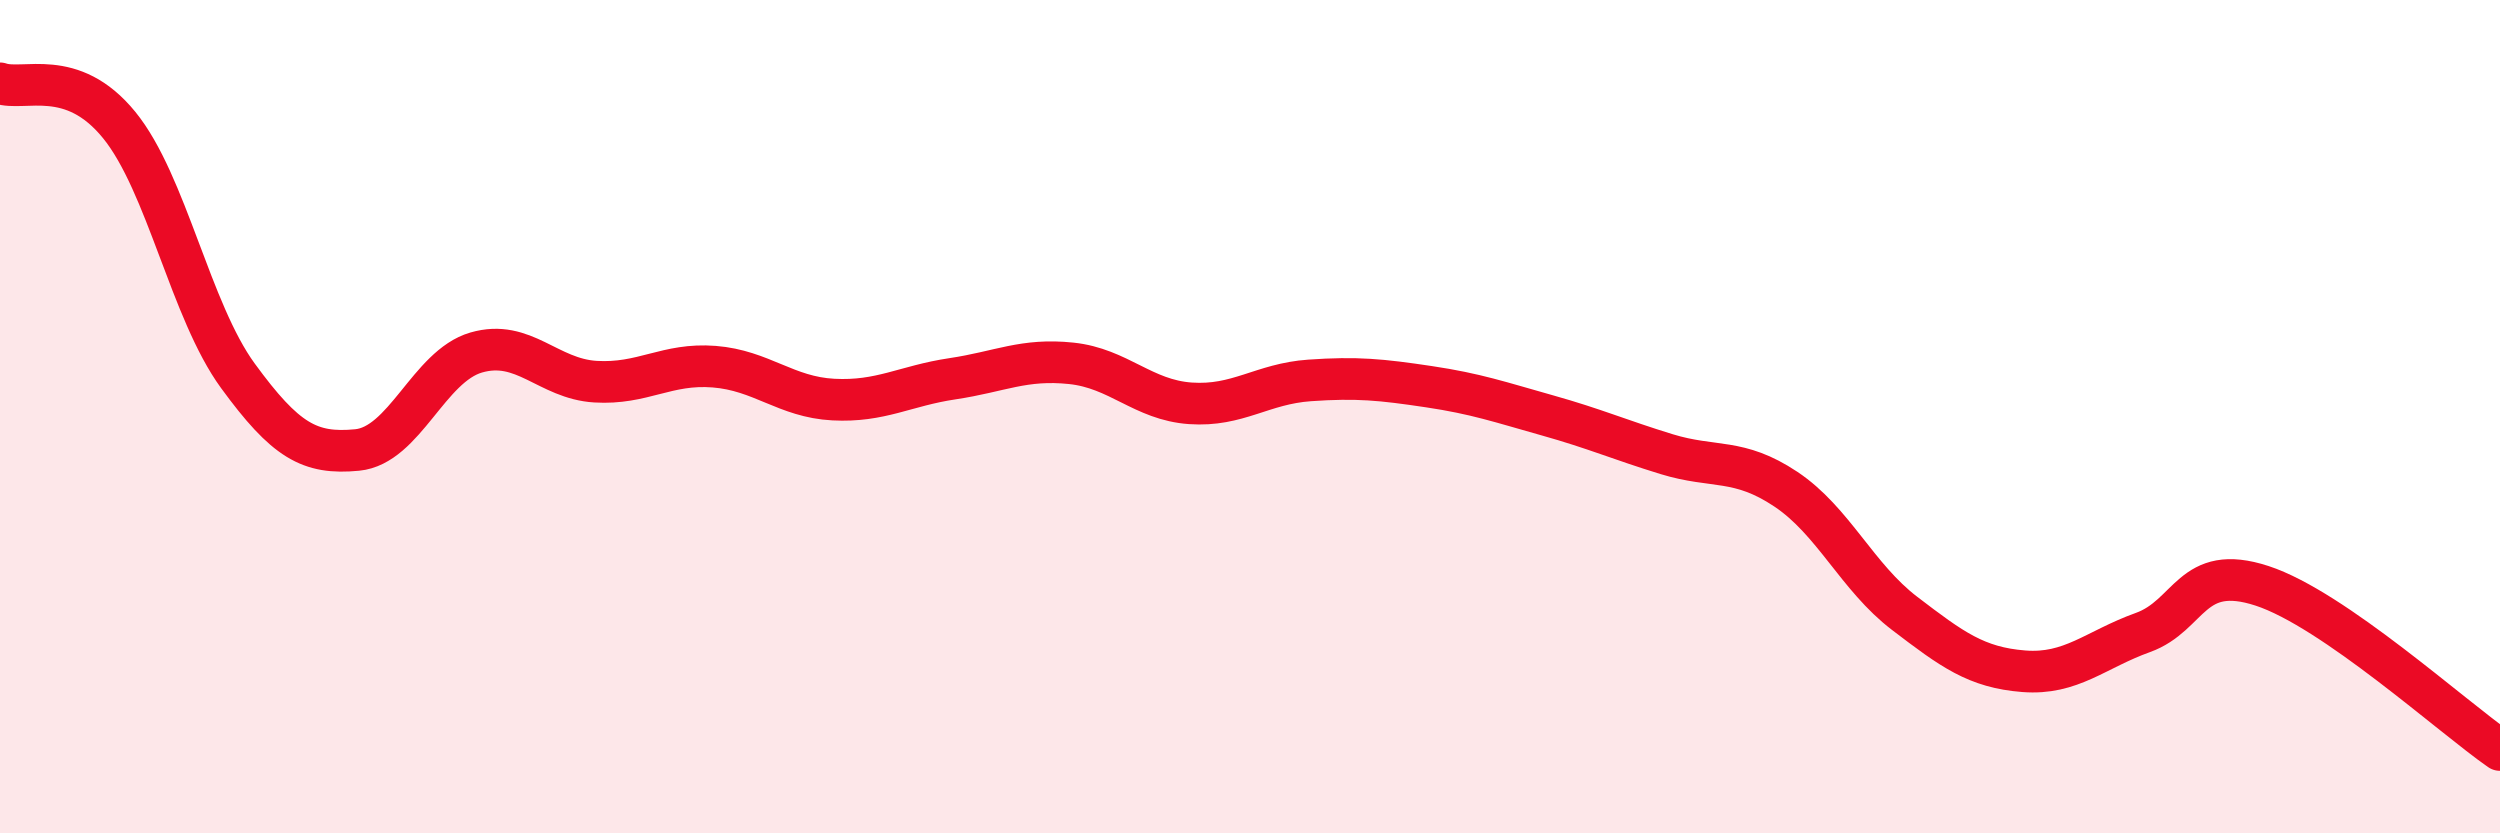
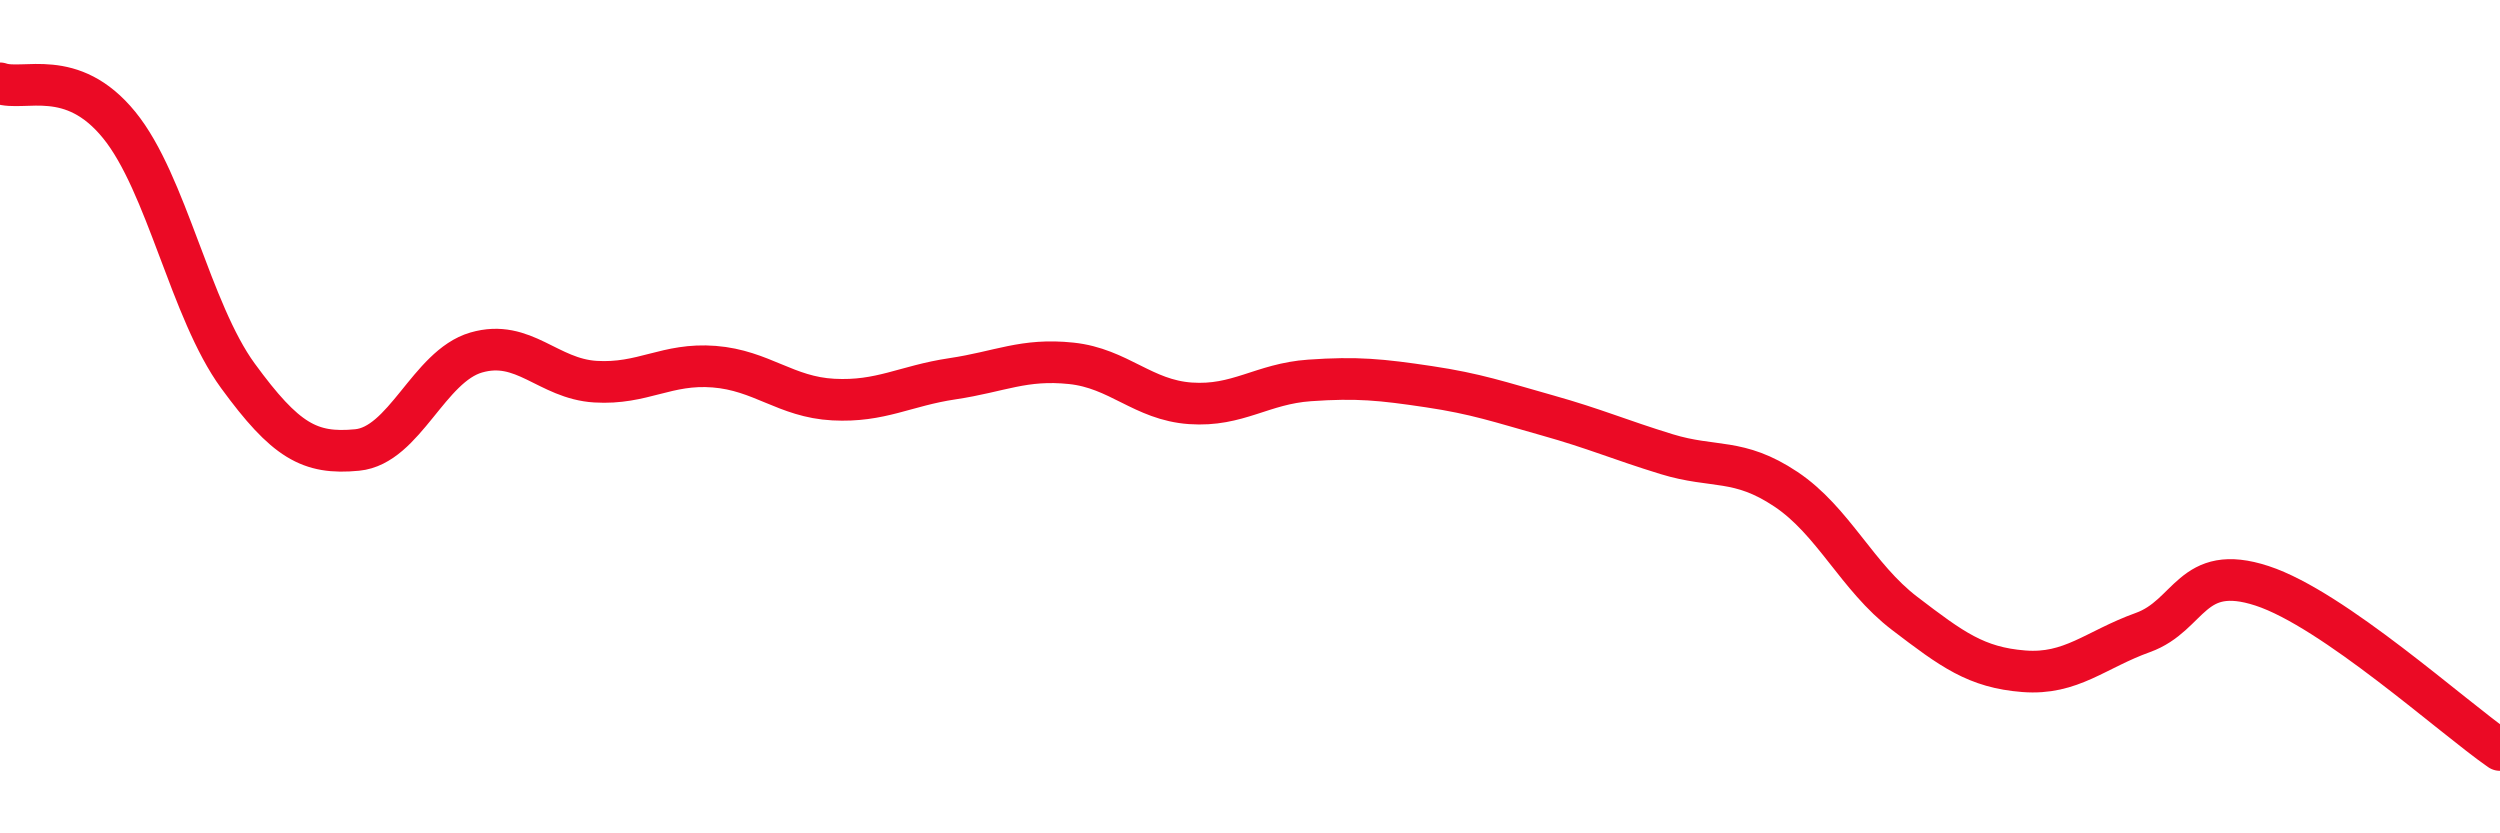
<svg xmlns="http://www.w3.org/2000/svg" width="60" height="20" viewBox="0 0 60 20">
-   <path d="M 0,2 C 0.57,2.2 1.72,1.6 2.86,3 C 4,4.4 4.57,7.46 5.71,9.02 C 6.85,10.58 7.43,10.91 8.57,10.8 C 9.71,10.69 10.29,8.79 11.43,8.46 C 12.57,8.13 13.15,9.09 14.29,9.16 C 15.43,9.23 16,8.71 17.14,8.8 C 18.28,8.89 18.86,9.53 20,9.59 C 21.14,9.65 21.72,9.26 22.86,9.09 C 24,8.92 24.57,8.6 25.71,8.72 C 26.85,8.84 27.43,9.6 28.57,9.68 C 29.71,9.76 30.29,9.21 31.43,9.13 C 32.57,9.05 33.15,9.11 34.29,9.28 C 35.43,9.45 36,9.65 37.14,9.97 C 38.28,10.29 38.86,10.55 40,10.9 C 41.14,11.25 41.72,10.98 42.86,11.74 C 44,12.5 44.57,13.85 45.71,14.72 C 46.85,15.59 47.43,16.02 48.57,16.11 C 49.71,16.2 50.29,15.59 51.43,15.18 C 52.57,14.77 52.58,13.5 54.29,14.06 C 56,14.62 58.86,17.21 60,18L60 20L0 20Z" fill="#EB0A25" opacity="0.1" stroke-linecap="round" stroke-linejoin="round" />
  <path d="M 0,2 C 0.57,2.2 1.72,1.6 2.86,3 C 4,4.4 4.57,7.46 5.71,9.02 C 6.85,10.58 7.43,10.91 8.57,10.8 C 9.71,10.69 10.29,8.79 11.43,8.46 C 12.57,8.13 13.15,9.09 14.29,9.16 C 15.43,9.23 16,8.71 17.14,8.8 C 18.28,8.89 18.86,9.53 20,9.59 C 21.14,9.65 21.72,9.26 22.86,9.09 C 24,8.92 24.57,8.6 25.71,8.72 C 26.85,8.84 27.43,9.6 28.57,9.68 C 29.71,9.76 30.29,9.21 31.43,9.13 C 32.57,9.05 33.15,9.11 34.29,9.28 C 35.43,9.45 36,9.65 37.14,9.97 C 38.28,10.29 38.86,10.55 40,10.9 C 41.14,11.25 41.72,10.98 42.86,11.74 C 44,12.5 44.57,13.85 45.71,14.72 C 46.85,15.59 47.43,16.02 48.57,16.11 C 49.71,16.2 50.29,15.59 51.43,15.18 C 52.57,14.77 52.58,13.5 54.29,14.06 C 56,14.62 58.86,17.21 60,18" stroke="#EB0A25" stroke-width="1" fill="none" stroke-linecap="round" stroke-linejoin="round" />
</svg>